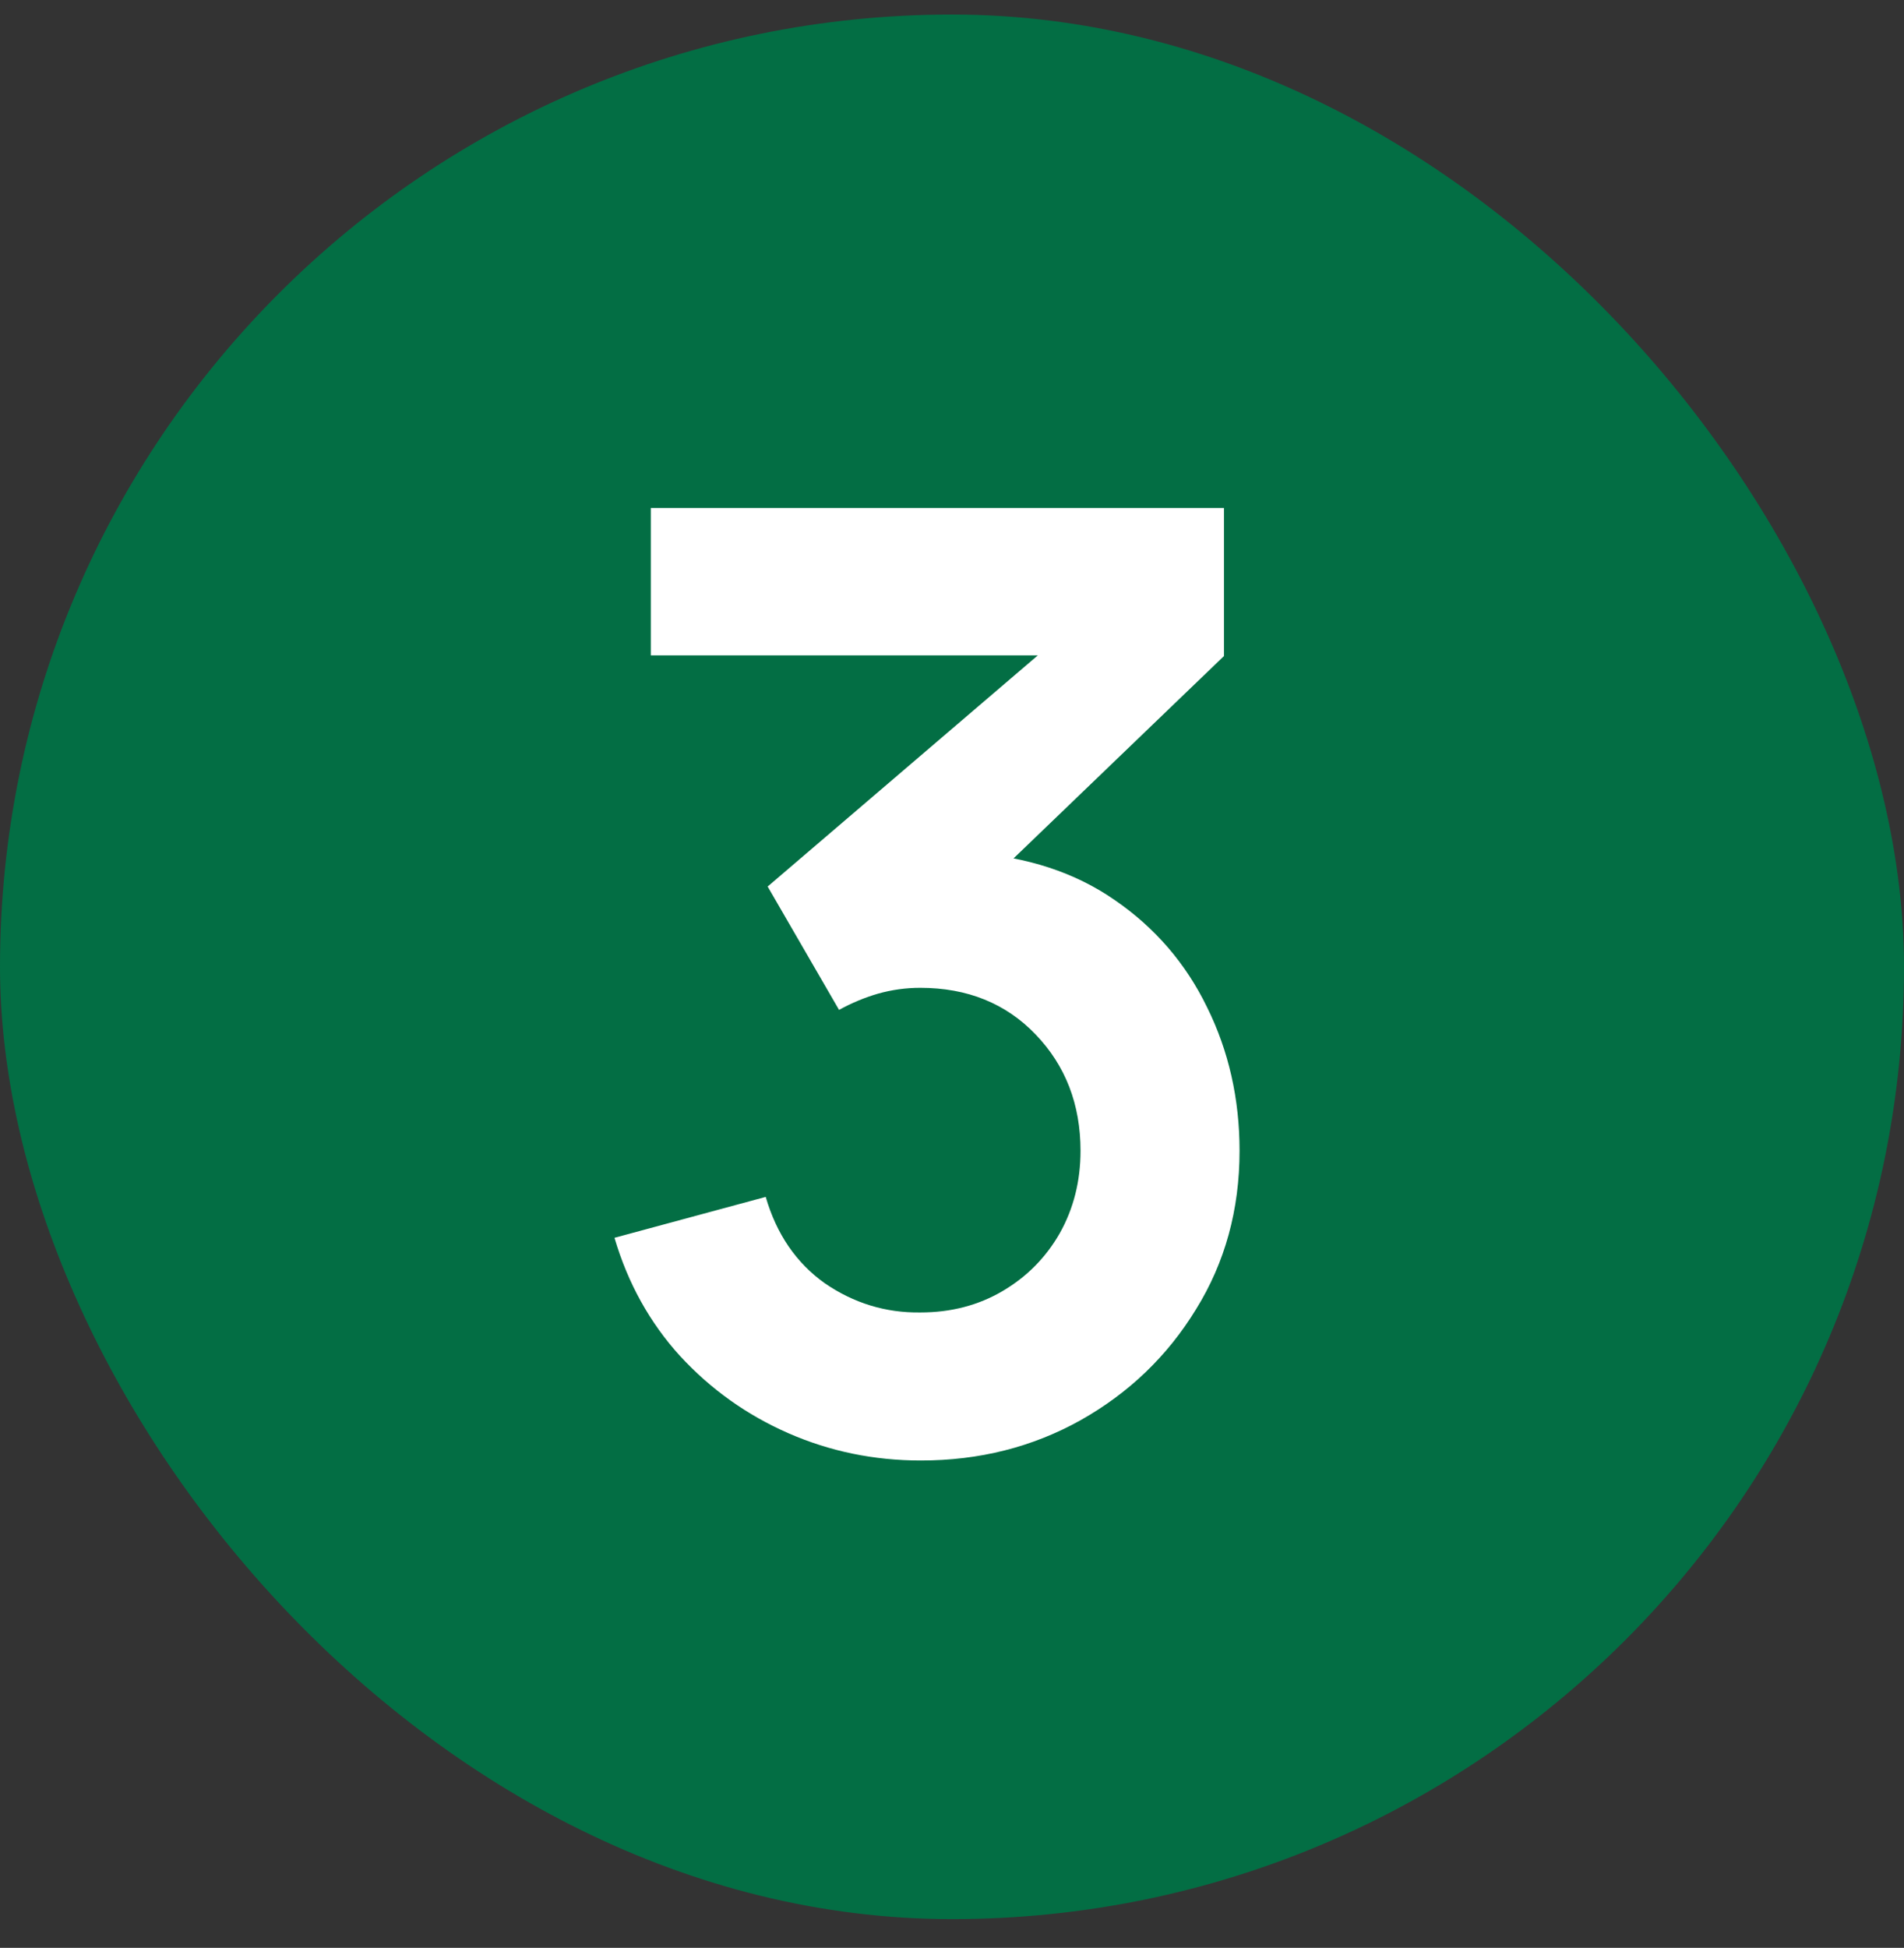
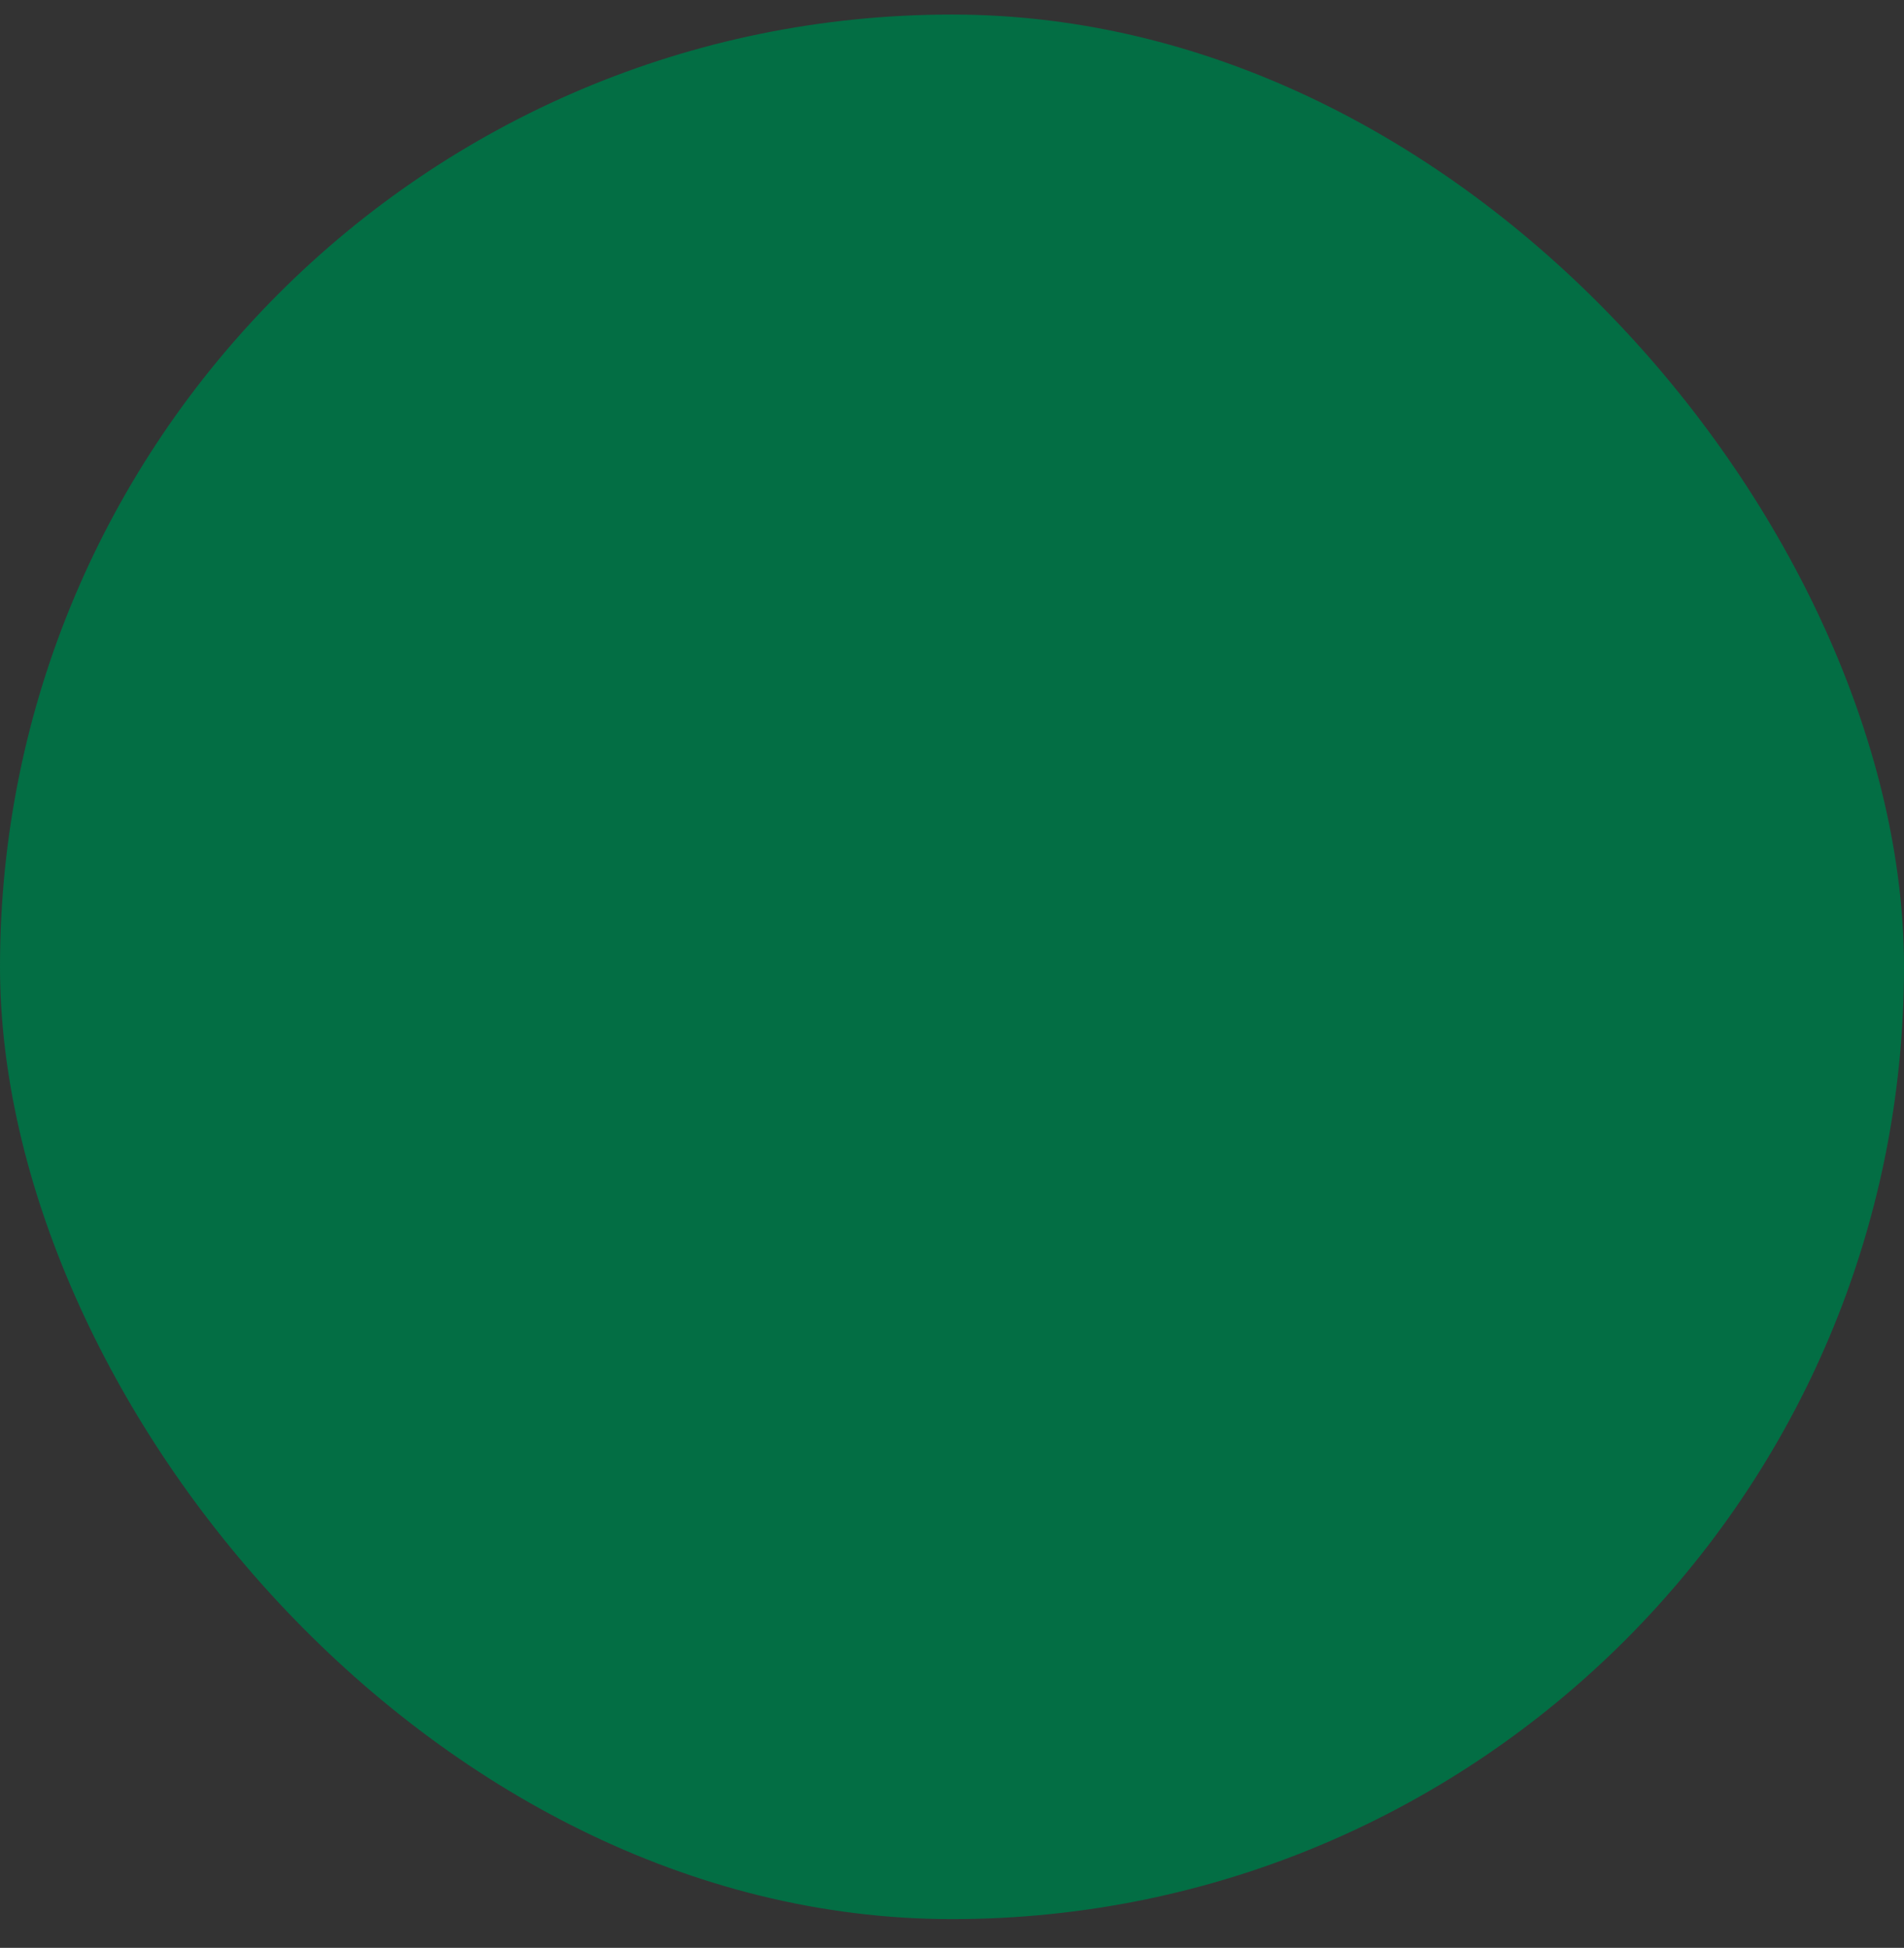
<svg xmlns="http://www.w3.org/2000/svg" width="44" height="45" viewBox="0 0 44 45" fill="none">
  <rect x="0" y="0" width="44" height="45" fill="#333333" stroke="none" />
  <rect y="0.336" width="44" height="44" rx="22" fill="#036E44" />
-   <path d="M21.28 33.741C20.2 33.741 19.18 33.531 18.22 33.111C17.26 32.691 16.425 32.096 15.715 31.326C15.015 30.556 14.51 29.646 14.2 28.596L17.695 27.651C17.945 28.511 18.4 29.176 19.06 29.646C19.73 30.106 20.465 30.331 21.265 30.321C21.975 30.321 22.61 30.156 23.17 29.826C23.73 29.496 24.17 29.051 24.49 28.491C24.81 27.921 24.97 27.286 24.97 26.586C24.97 25.516 24.625 24.621 23.935 23.901C23.245 23.181 22.355 22.821 21.265 22.821C20.935 22.821 20.61 22.866 20.29 22.956C19.98 23.046 19.68 23.171 19.39 23.331L17.74 20.481L25 14.271L25.315 15.141H15.04V11.736H28.285V15.156L22.45 20.766L22.42 19.701C23.73 19.791 24.845 20.156 25.765 20.796C26.695 21.436 27.405 22.261 27.895 23.271C28.395 24.281 28.645 25.386 28.645 26.586C28.645 27.946 28.31 29.166 27.64 30.246C26.98 31.326 26.09 32.181 24.97 32.811C23.86 33.431 22.63 33.741 21.28 33.741Z" fill="white" />
</svg>